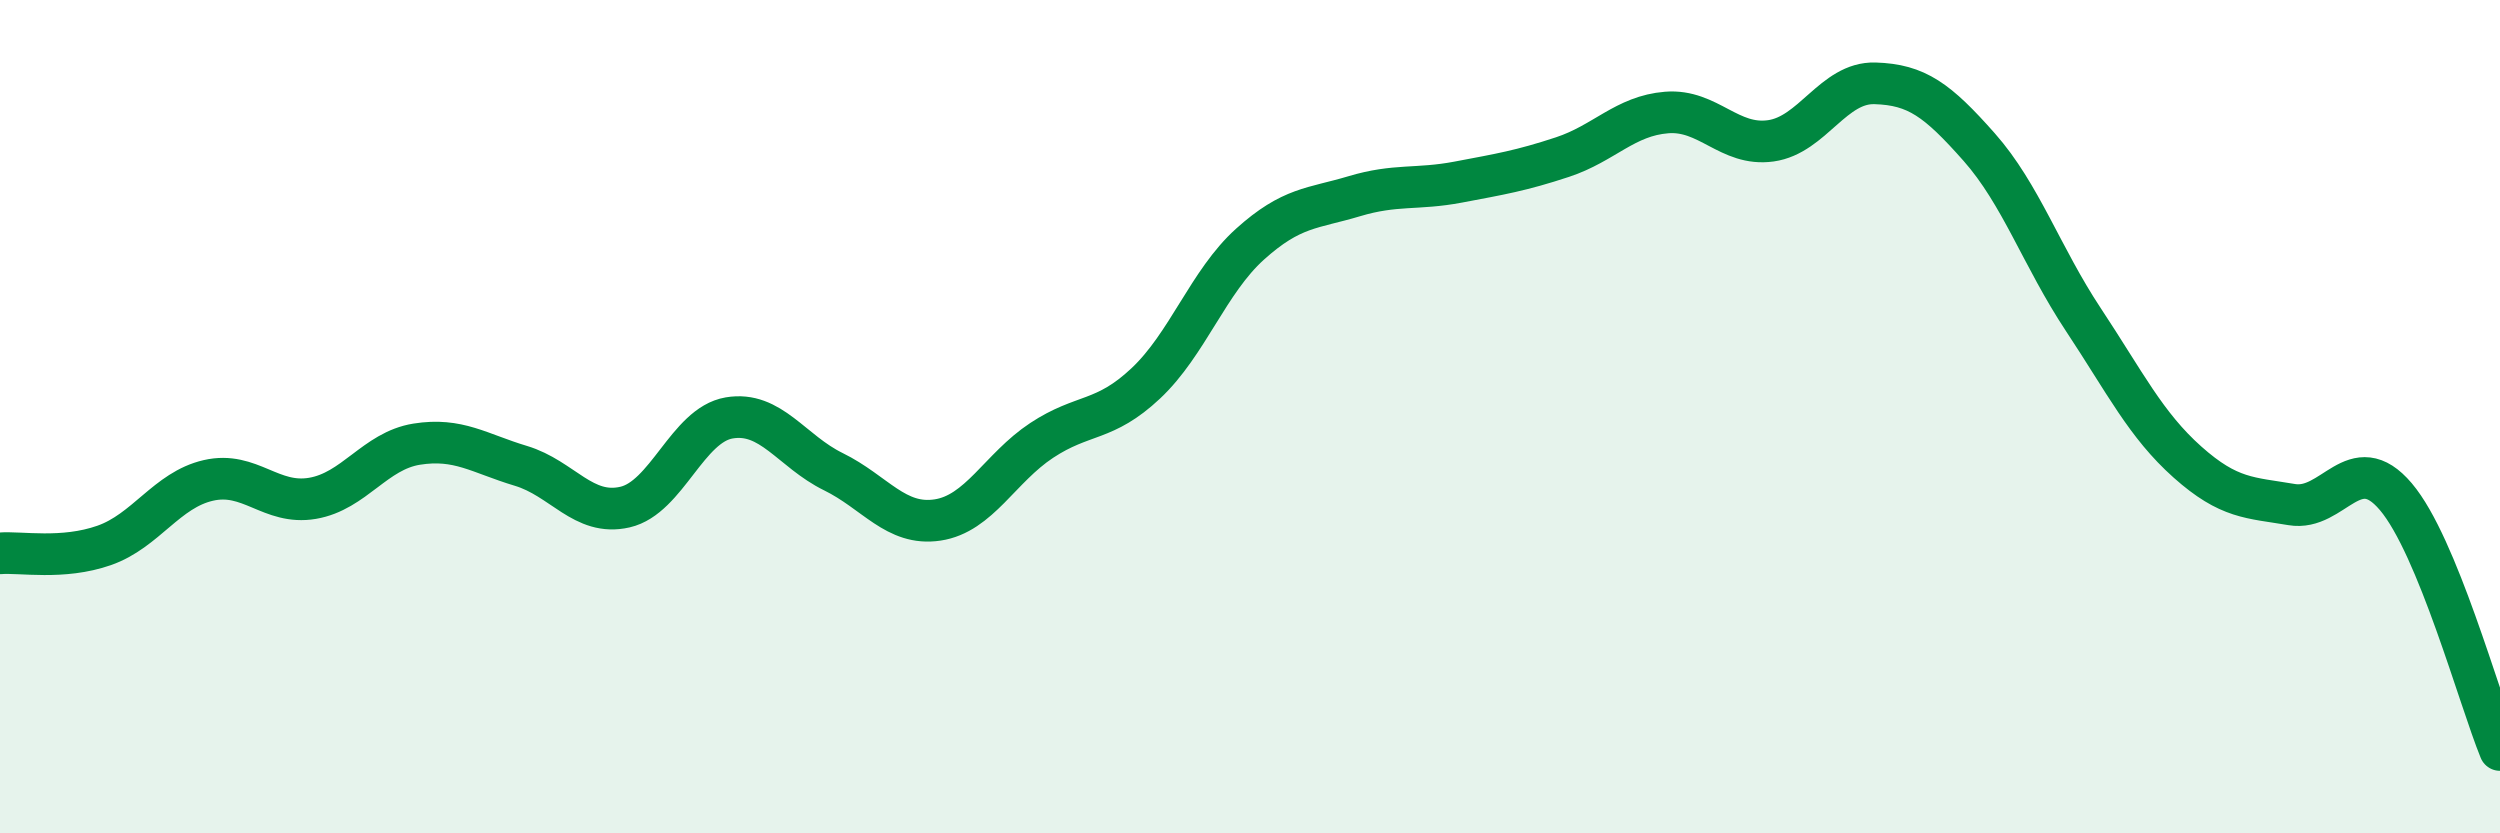
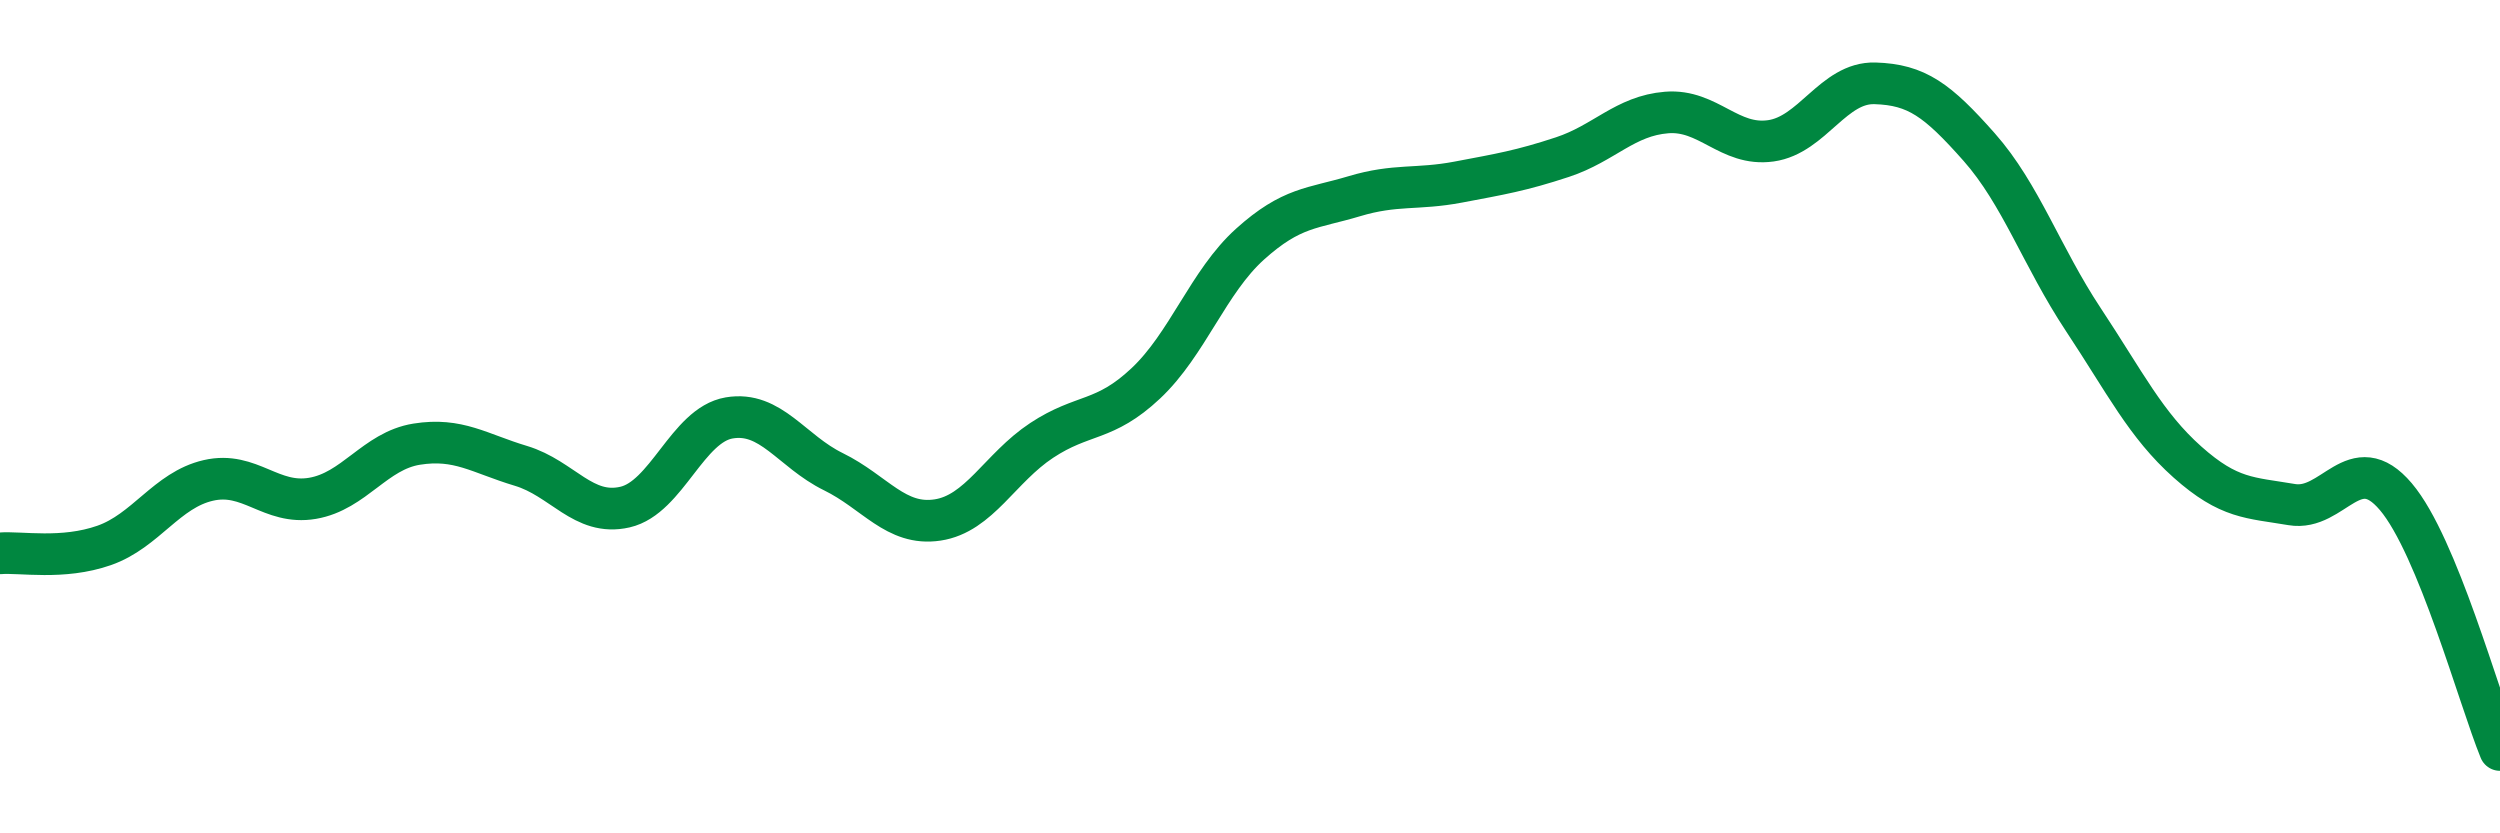
<svg xmlns="http://www.w3.org/2000/svg" width="60" height="20" viewBox="0 0 60 20">
-   <path d="M 0,13.28 C 0.5,13.24 1.5,13.44 2.5,13.09 C 3.5,12.74 4,11.76 5,11.53 C 6,11.3 6.5,12.13 7.5,11.96 C 8.5,11.79 9,10.82 10,10.66 C 11,10.5 11.5,10.88 12.5,11.18 C 13.5,11.48 14,12.4 15,12.17 C 16,11.94 16.5,10.2 17.5,10.03 C 18.5,9.86 19,10.83 20,11.32 C 21,11.81 21.5,12.63 22.5,12.48 C 23.5,12.33 24,11.23 25,10.57 C 26,9.91 26.5,10.14 27.5,9.2 C 28.5,8.26 29,6.76 30,5.86 C 31,4.96 31.5,5.01 32.5,4.71 C 33.5,4.41 34,4.56 35,4.37 C 36,4.18 36.5,4.1 37.5,3.77 C 38.5,3.44 39,2.78 40,2.7 C 41,2.62 41.5,3.52 42.5,3.38 C 43.5,3.24 44,1.97 45,2 C 46,2.03 46.5,2.4 47.5,3.53 C 48.5,4.66 49,6.16 50,7.67 C 51,9.18 51.5,10.2 52.5,11.09 C 53.5,11.98 54,11.94 55,12.11 C 56,12.28 56.5,10.74 57.5,11.92 C 58.5,13.1 59.5,16.78 60,18L60 20L0 20Z" fill="#008740" opacity="0.1" stroke-linecap="round" stroke-linejoin="round" />
  <path d="M 0,13.28 C 0.5,13.24 1.5,13.44 2.5,13.09 C 3.5,12.74 4,11.76 5,11.53 C 6,11.3 6.5,12.13 7.5,11.96 C 8.5,11.79 9,10.82 10,10.66 C 11,10.5 11.5,10.88 12.5,11.18 C 13.5,11.48 14,12.4 15,12.17 C 16,11.94 16.5,10.2 17.5,10.03 C 18.5,9.86 19,10.83 20,11.32 C 21,11.81 21.5,12.63 22.5,12.48 C 23.5,12.33 24,11.23 25,10.57 C 26,9.91 26.5,10.14 27.5,9.2 C 28.5,8.26 29,6.76 30,5.86 C 31,4.96 31.5,5.01 32.5,4.71 C 33.5,4.41 34,4.56 35,4.37 C 36,4.18 36.5,4.1 37.5,3.77 C 38.5,3.44 39,2.78 40,2.7 C 41,2.62 41.5,3.52 42.5,3.38 C 43.5,3.24 44,1.97 45,2 C 46,2.03 46.5,2.4 47.5,3.53 C 48.5,4.66 49,6.16 50,7.67 C 51,9.18 51.5,10.2 52.5,11.09 C 53.5,11.98 54,11.94 55,12.11 C 56,12.28 56.5,10.74 57.5,11.92 C 58.5,13.1 59.5,16.78 60,18" stroke="#008740" stroke-width="1" fill="none" stroke-linecap="round" stroke-linejoin="round" />
</svg>